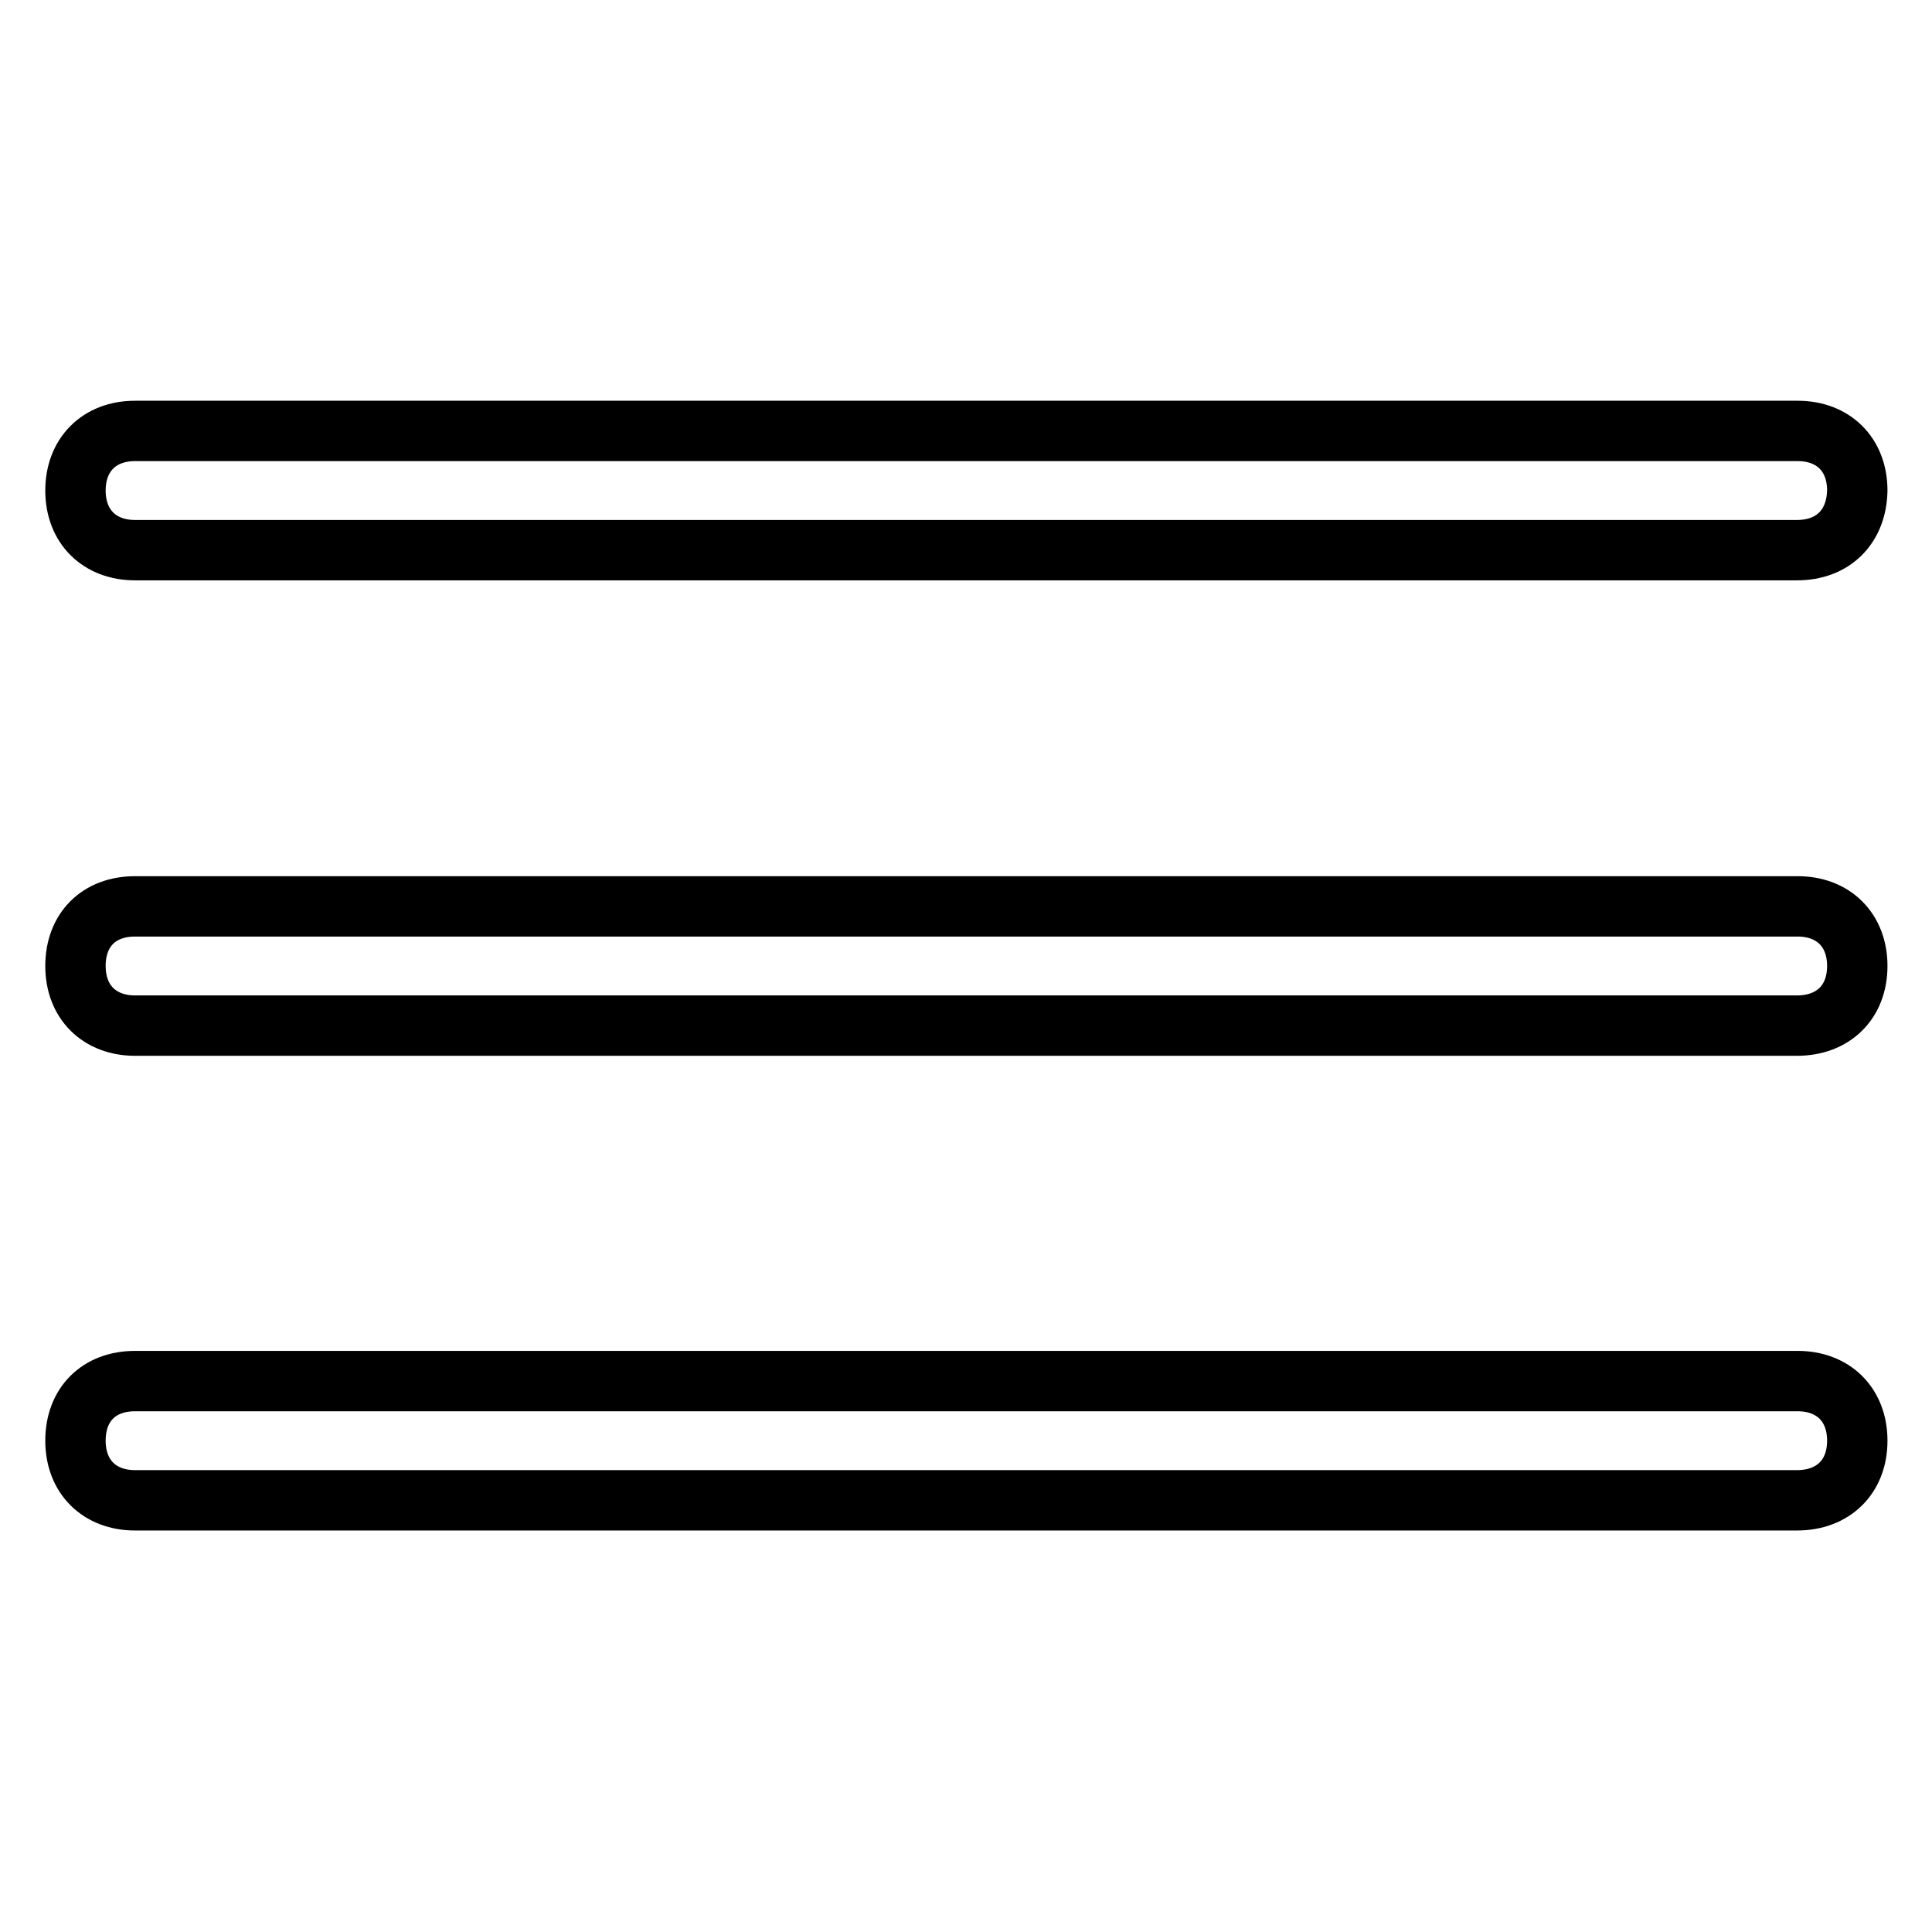
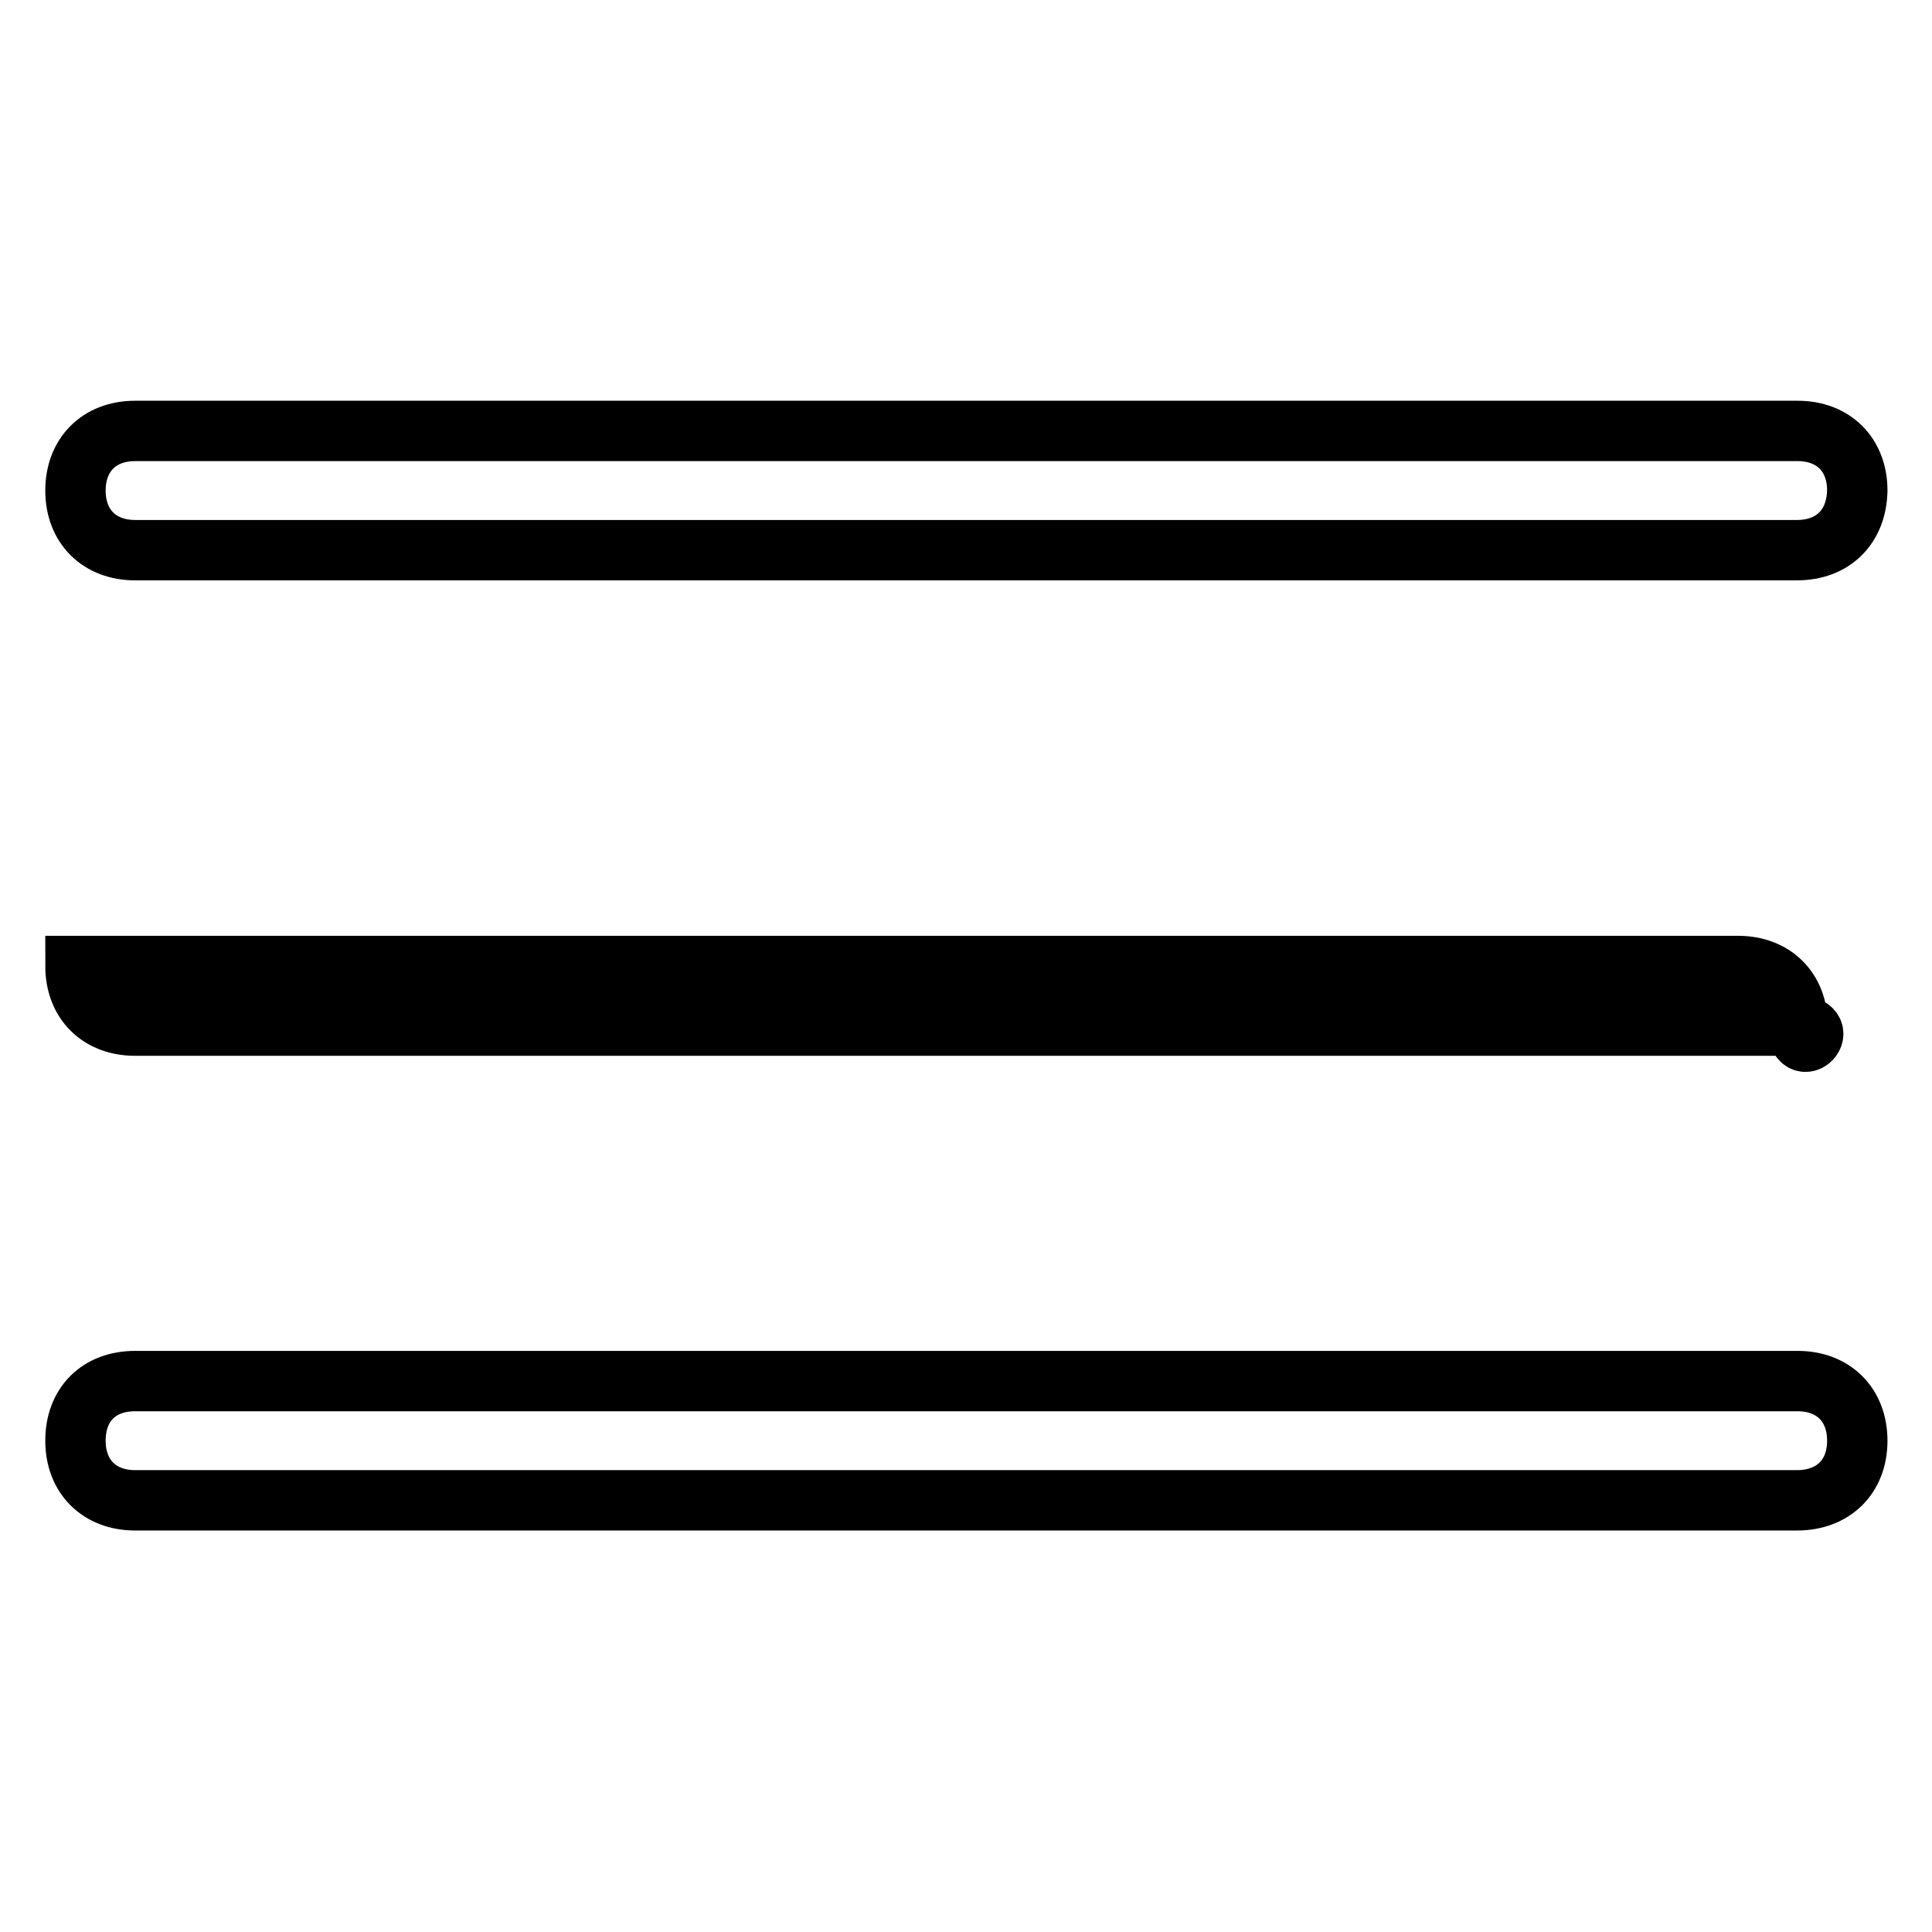
<svg xmlns="http://www.w3.org/2000/svg" version="1.1" x="0px" y="0px" viewBox="0 0 256 256" enable-background="new 0 0 256 256" xml:space="preserve">
  <g>
-     <path stroke-width="8" fill-opacity="0" stroke="#000000" d="M238.1,72.9H17.9c-4.7,0-7.9-3.1-7.9-7.9c0-4.7,3.1-7.9,7.9-7.9h220.3c4.7,0,7.9,3.1,7.9,7.9 C246,69.8,242.9,72.9,238.1,72.9z M238.1,135.9H17.9c-4.7,0-7.9-3.1-7.9-7.9s3.1-7.9,7.9-7.9h220.3c4.7,0,7.9,3.1,7.9,7.9 S242.9,135.9,238.1,135.9z M238.1,198.8H17.9c-4.7,0-7.9-3.1-7.9-7.9s3.1-7.9,7.9-7.9h220.3c4.7,0,7.9,3.1,7.9,7.9 S242.9,198.8,238.1,198.8z" />
+     <path stroke-width="8" fill-opacity="0" stroke="#000000" d="M238.1,72.9H17.9c-4.7,0-7.9-3.1-7.9-7.9c0-4.7,3.1-7.9,7.9-7.9h220.3c4.7,0,7.9,3.1,7.9,7.9 C246,69.8,242.9,72.9,238.1,72.9z M238.1,135.9H17.9c-4.7,0-7.9-3.1-7.9-7.9h220.3c4.7,0,7.9,3.1,7.9,7.9 S242.9,135.9,238.1,135.9z M238.1,198.8H17.9c-4.7,0-7.9-3.1-7.9-7.9s3.1-7.9,7.9-7.9h220.3c4.7,0,7.9,3.1,7.9,7.9 S242.9,198.8,238.1,198.8z" />
  </g>
</svg>